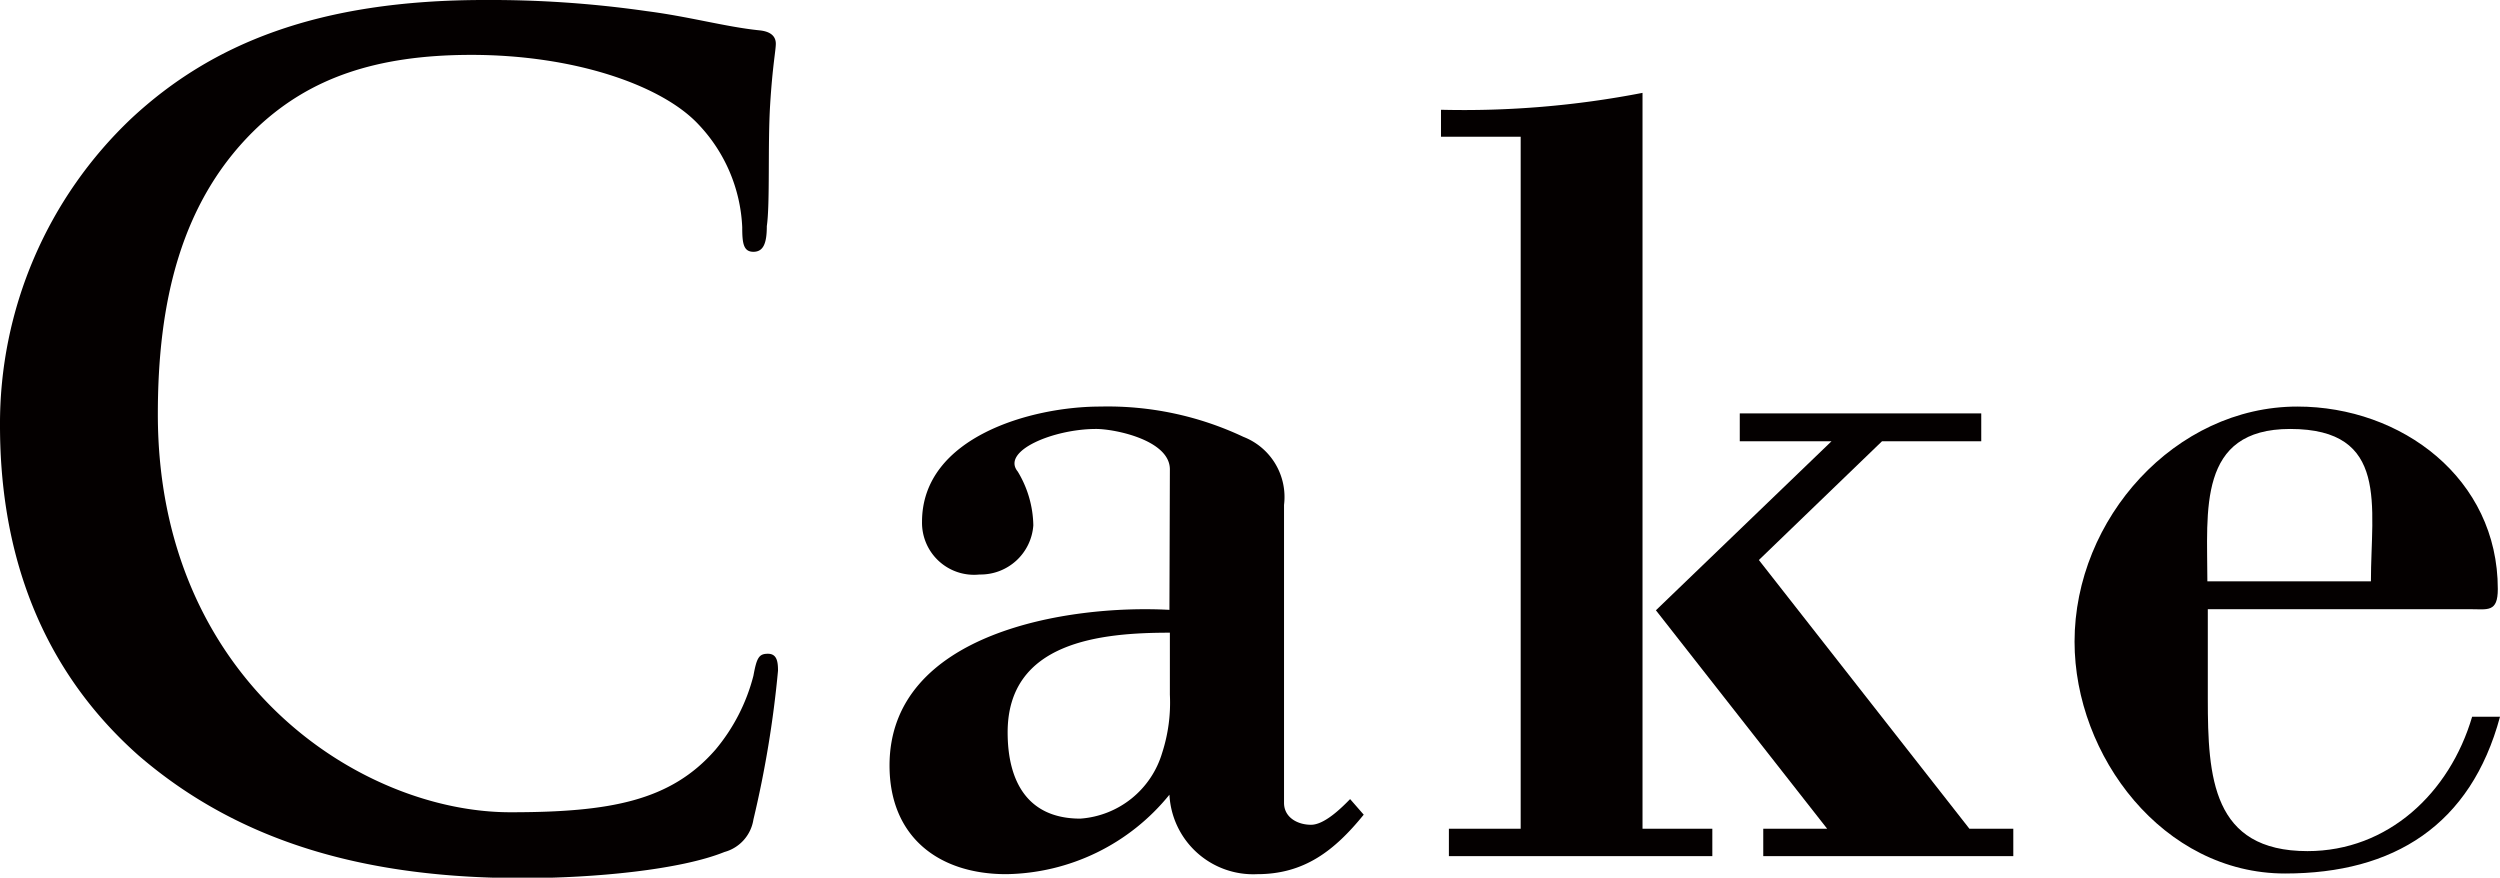
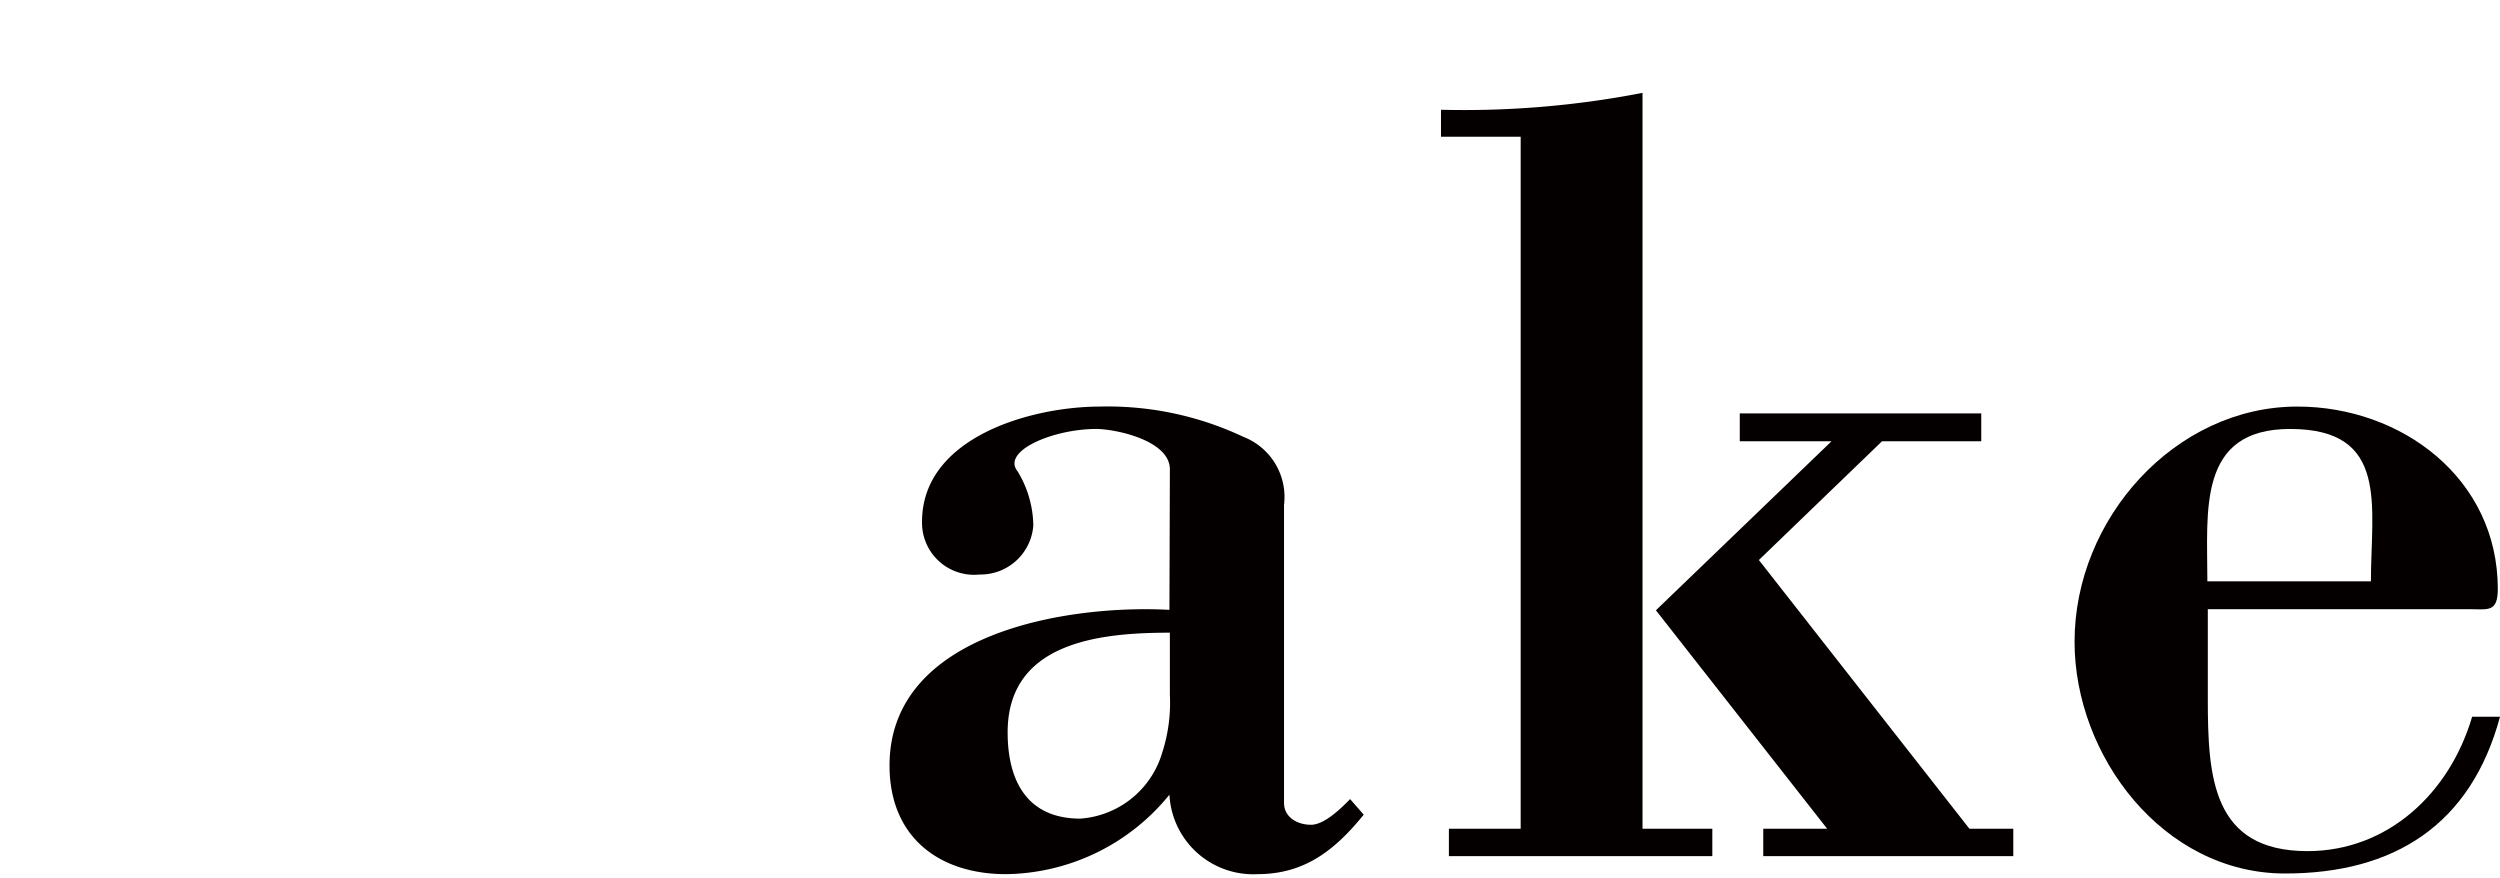
<svg xmlns="http://www.w3.org/2000/svg" viewBox="0 0 113.88 39.98">
  <title>アセット 1</title>
-   <path d="M6.32,34.42C1.33,30,0,24.32,0,19.38a19.15,19.15,0,0,1,6-14C9.64,2,14.48,0,22.08,0a50,50,0,0,1,7.4.51c1.93.25,3.56.71,5.09.87.57.05.77.3.77.61s-.15,1-.26,2.8,0,4.49-.15,5.51c0,.77-.15,1.17-.61,1.17s-.51-.4-.51-1.12a7.26,7.26,0,0,0-2-4.69C30.14,3.88,26.16,2.5,21.47,2.5c-4.44,0-7.34,1.12-9.59,3.16C8.16,9.08,7.19,13.92,7.19,18.87,7.19,31,16.42,37,23.25,37c4.54,0,7.3-.51,9.34-2.85a8.54,8.54,0,0,0,1.73-3.37c.15-.82.25-1,.66-1s.46.36.46.77a48.56,48.56,0,0,1-1.12,6.78A1.82,1.82,0,0,1,33,38.81C31,39.62,27.08,40,23.81,40,16.83,40,11,38.45,6.32,34.42Z" style="fill:#040000" />
  <path d="M53.29,21.38c0-1.33-2.5-1.84-3.36-1.84-1.94,0-4.34,1-3.57,1.94a4.88,4.88,0,0,1,.71,2.45,2.41,2.41,0,0,1-2.45,2.24A2.37,2.37,0,0,1,42,23.77c0-3.87,5-5.25,8.11-5.25a14.48,14.48,0,0,1,6.53,1.38A2.94,2.94,0,0,1,58.49,23V36.57c0,.67.62,1,1.23,1s1.38-.76,1.78-1.17l.62.71c-1.33,1.64-2.71,2.71-4.85,2.71a3.82,3.82,0,0,1-4-3.62,9.74,9.74,0,0,1-7.44,3.62c-3.06,0-5.31-1.69-5.31-4.95,0-6.07,8.16-7.34,12.75-7.09Zm0,7.44c-3.16,0-7.39.41-7.39,4.54,0,2.25.92,3.93,3.31,3.93a4.2,4.2,0,0,0,3.73-3,7.41,7.41,0,0,0,.35-2.65Z" style="fill:#040000" />
  <path d="M66,39V37.75h3.27V6.23H65.64V5a42.6,42.6,0,0,0,9.18-.77V37.75H78V39ZM79.25,18.83h11V20.1H85.73l-5.61,5.41,9.59,12.24h2V39H80.32V37.75h2.91l-7.8-9.95,8-7.7H79.25Z" style="fill:#040000" />
  <path d="M100.57,27.75v4.08c0,3.57.2,6.94,4.54,6.94,3.67,0,6.48-2.65,7.5-6.12h1.27c-1.33,4.94-4.84,7.14-9.79,7.14-5.56,0-9.59-5.36-9.59-10.56,0-5.61,4.59-10.71,10.15-10.71,4.74,0,9.13,3.27,9.13,8.31,0,1.08-.46.92-1.28.92ZM108,26.48c0-3.42.86-6.94-3.68-6.94-4.23,0-3.77,3.72-3.77,6.94Z" style="fill:#040000" />
</svg>